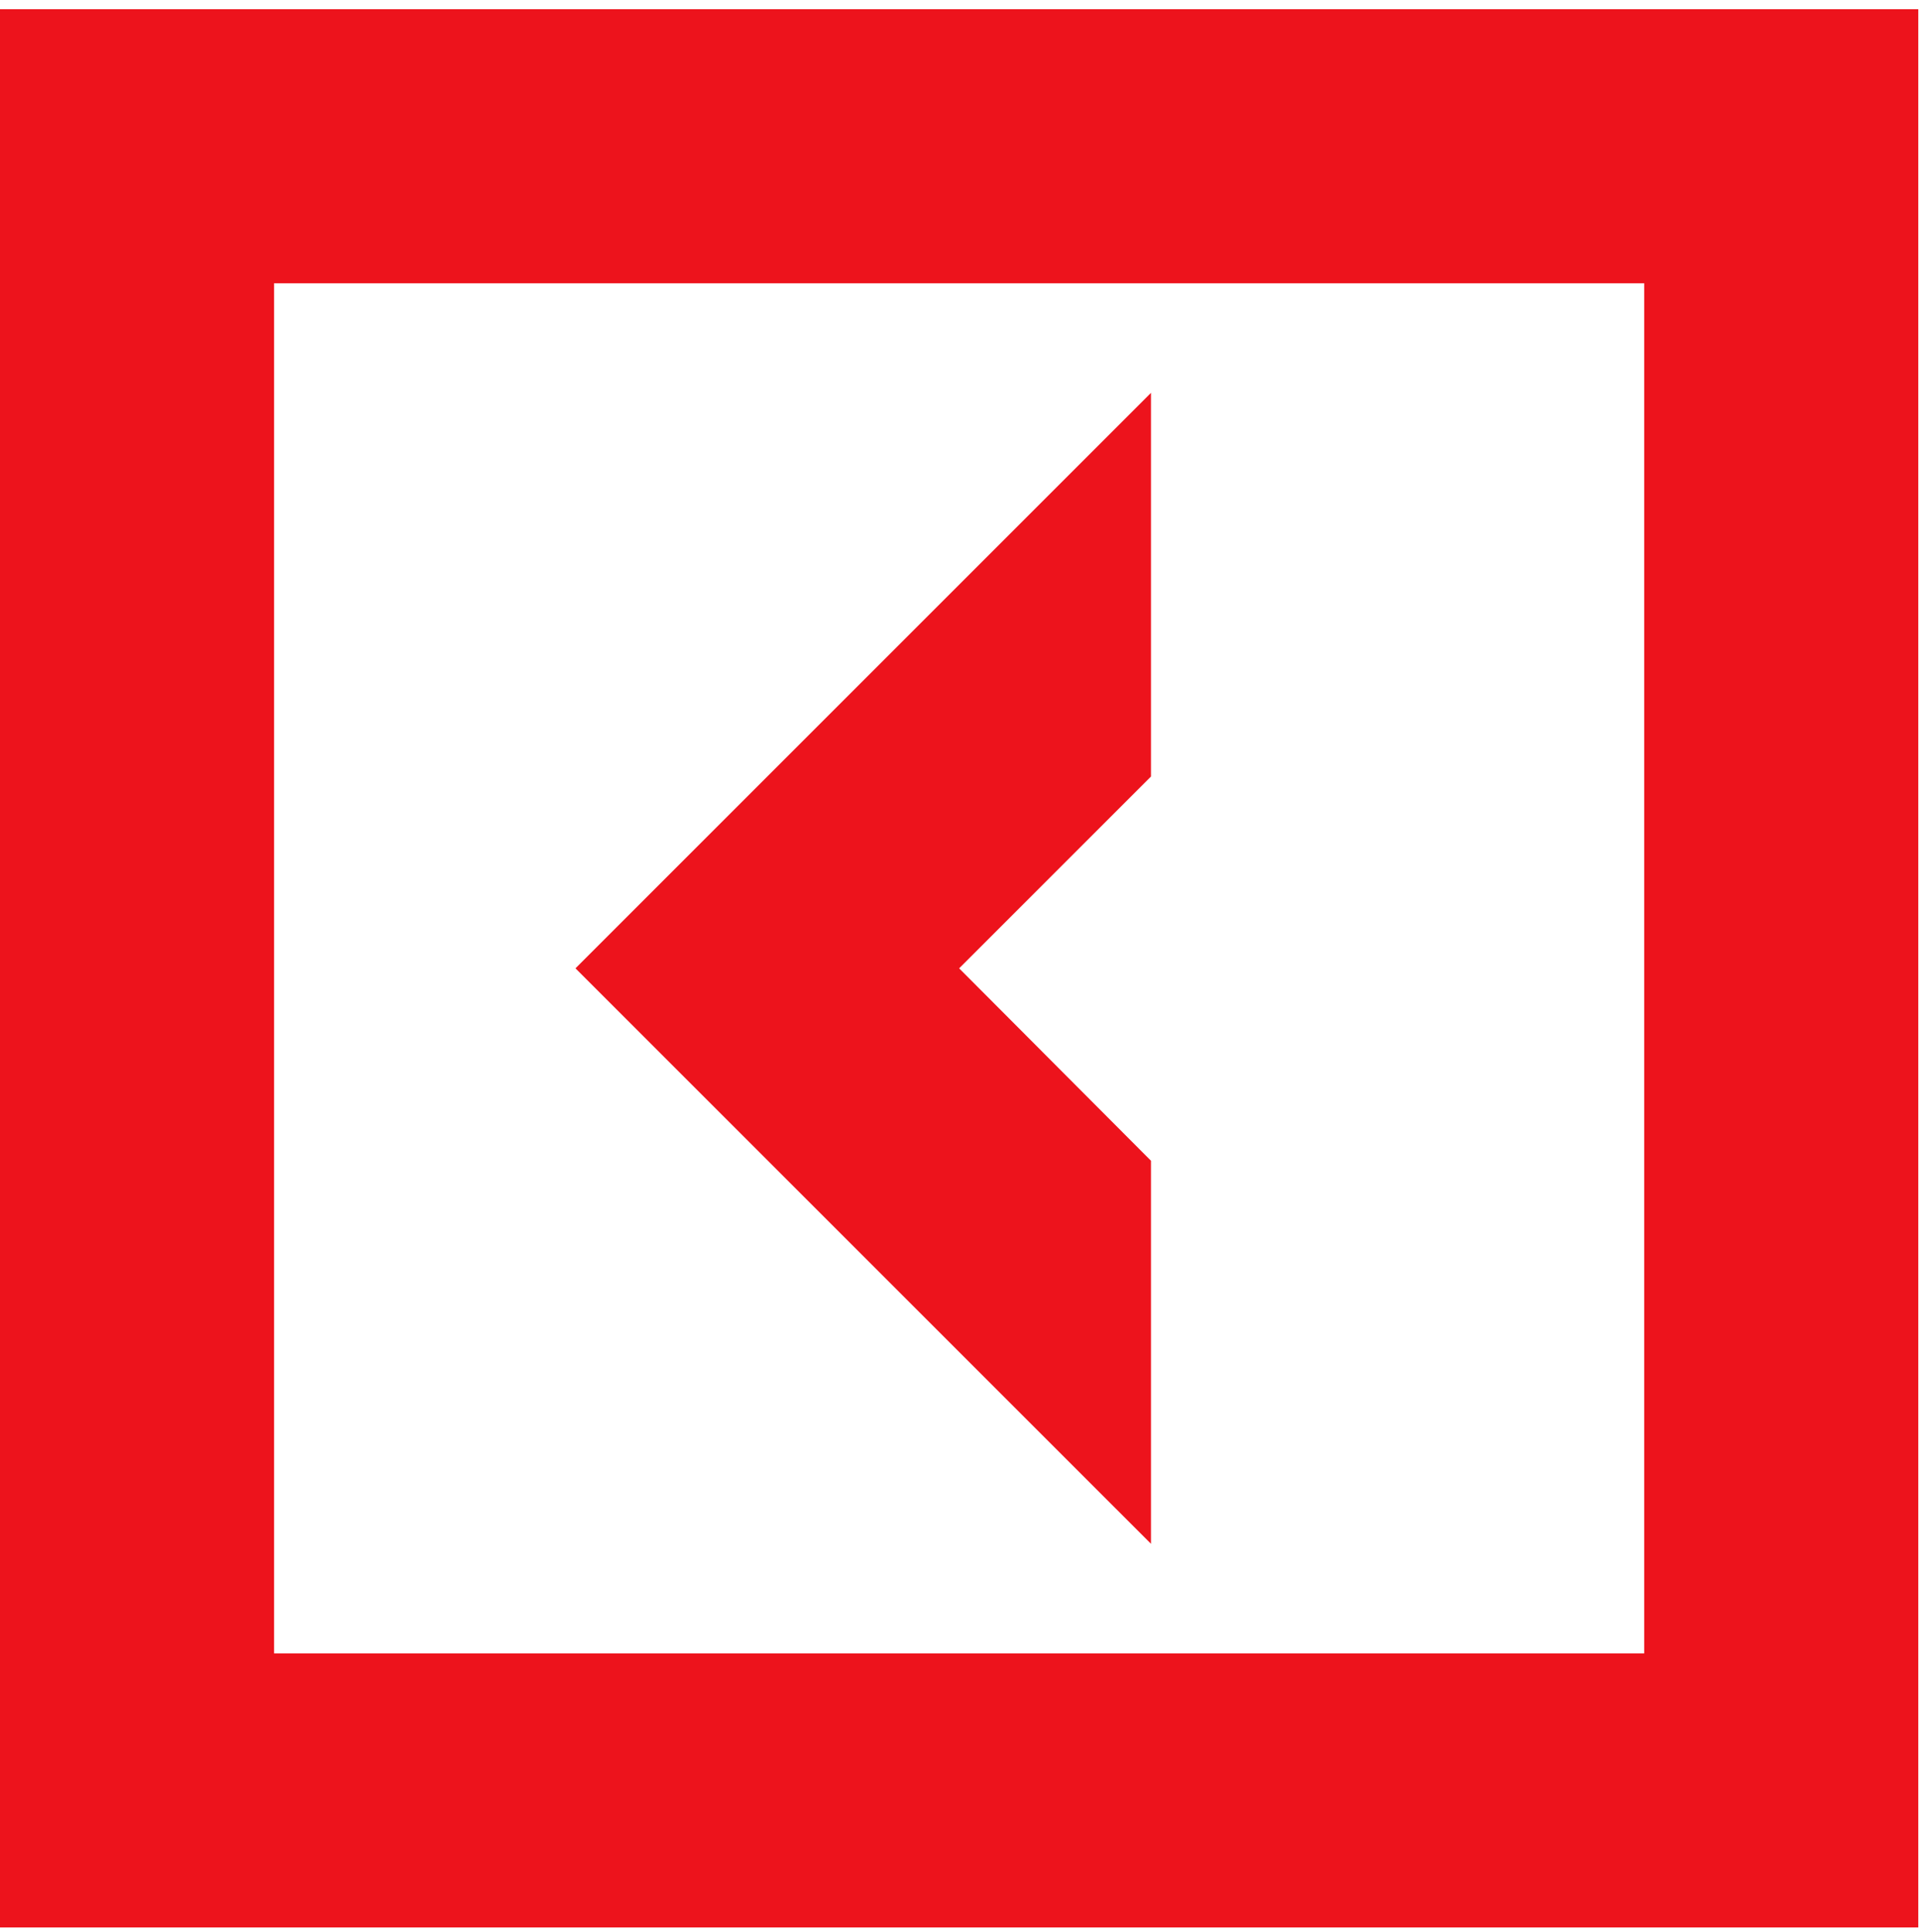
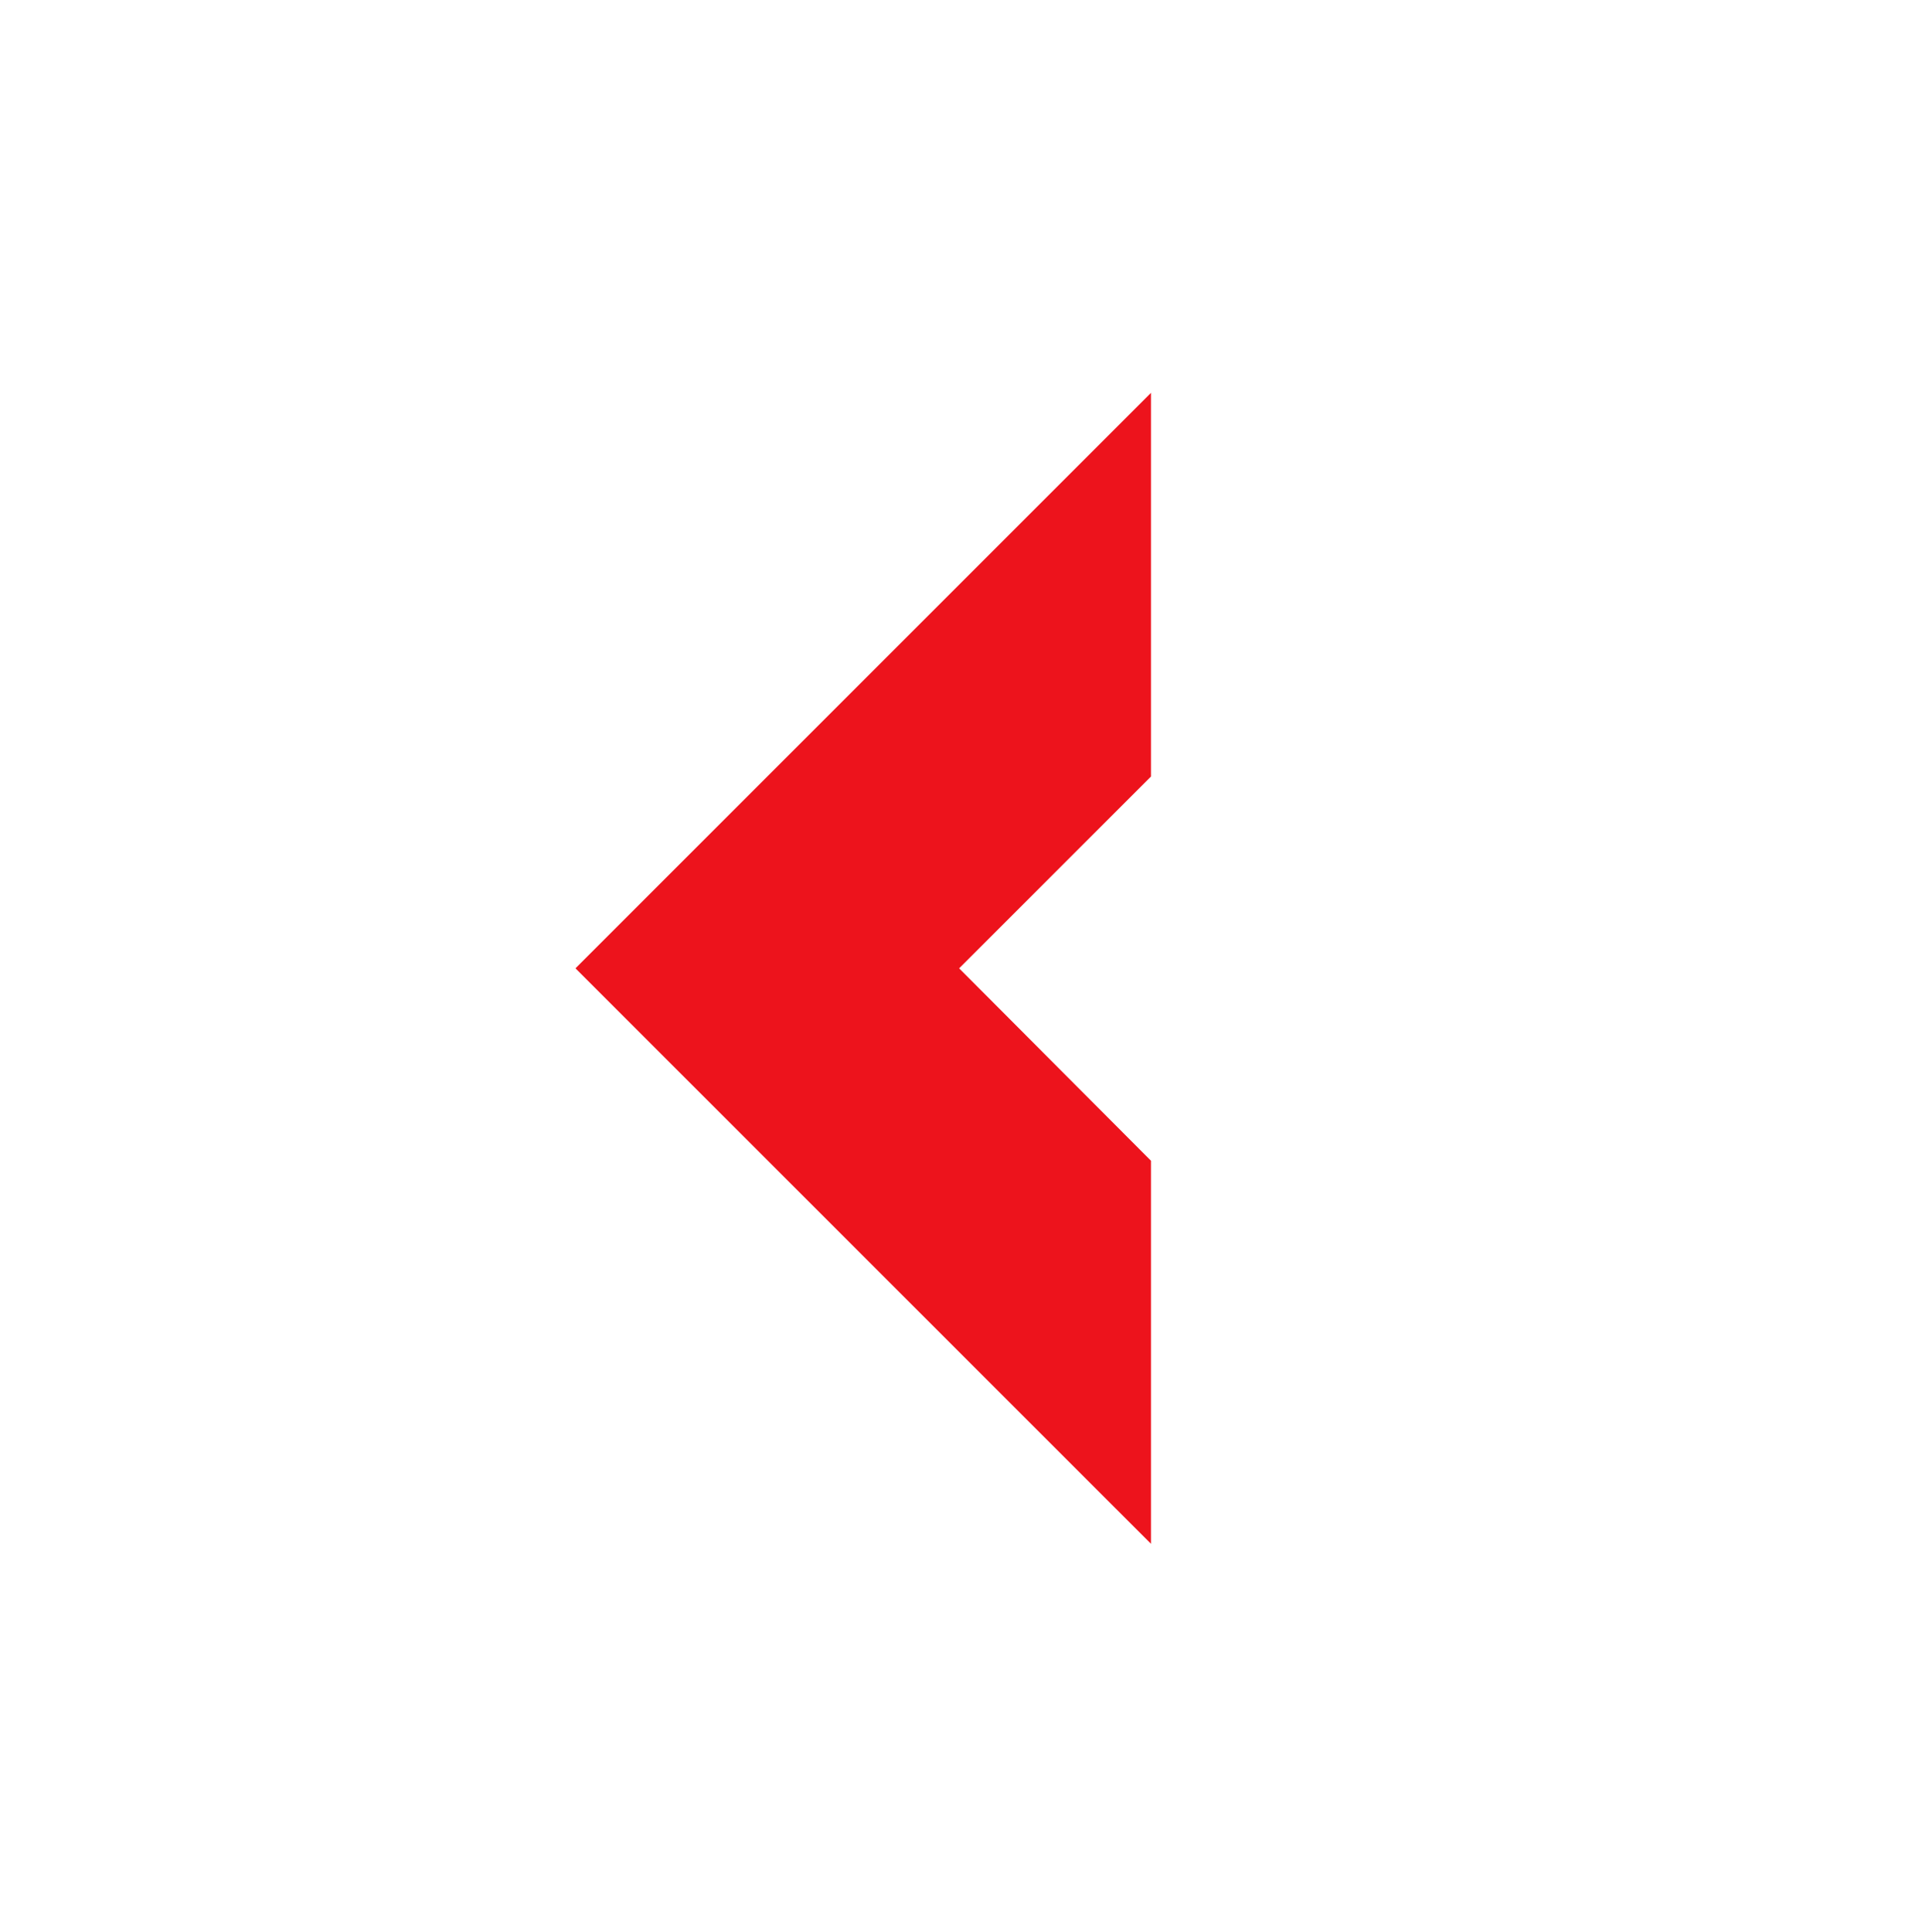
<svg xmlns="http://www.w3.org/2000/svg" width="150" height="151" viewBox="0 0 150 151" fill="none">
  <path d="M89.967 90.734L74.972 75.692L89.967 60.698V30.709L44.983 75.692L89.967 120.675V90.734Z" fill="#ED131C" />
-   <path d="M0 0.721V150.665H149.944V0.721H0ZM128.523 129.244H21.421V22.142H128.523V129.244Z" fill="#ED131C" />
</svg>